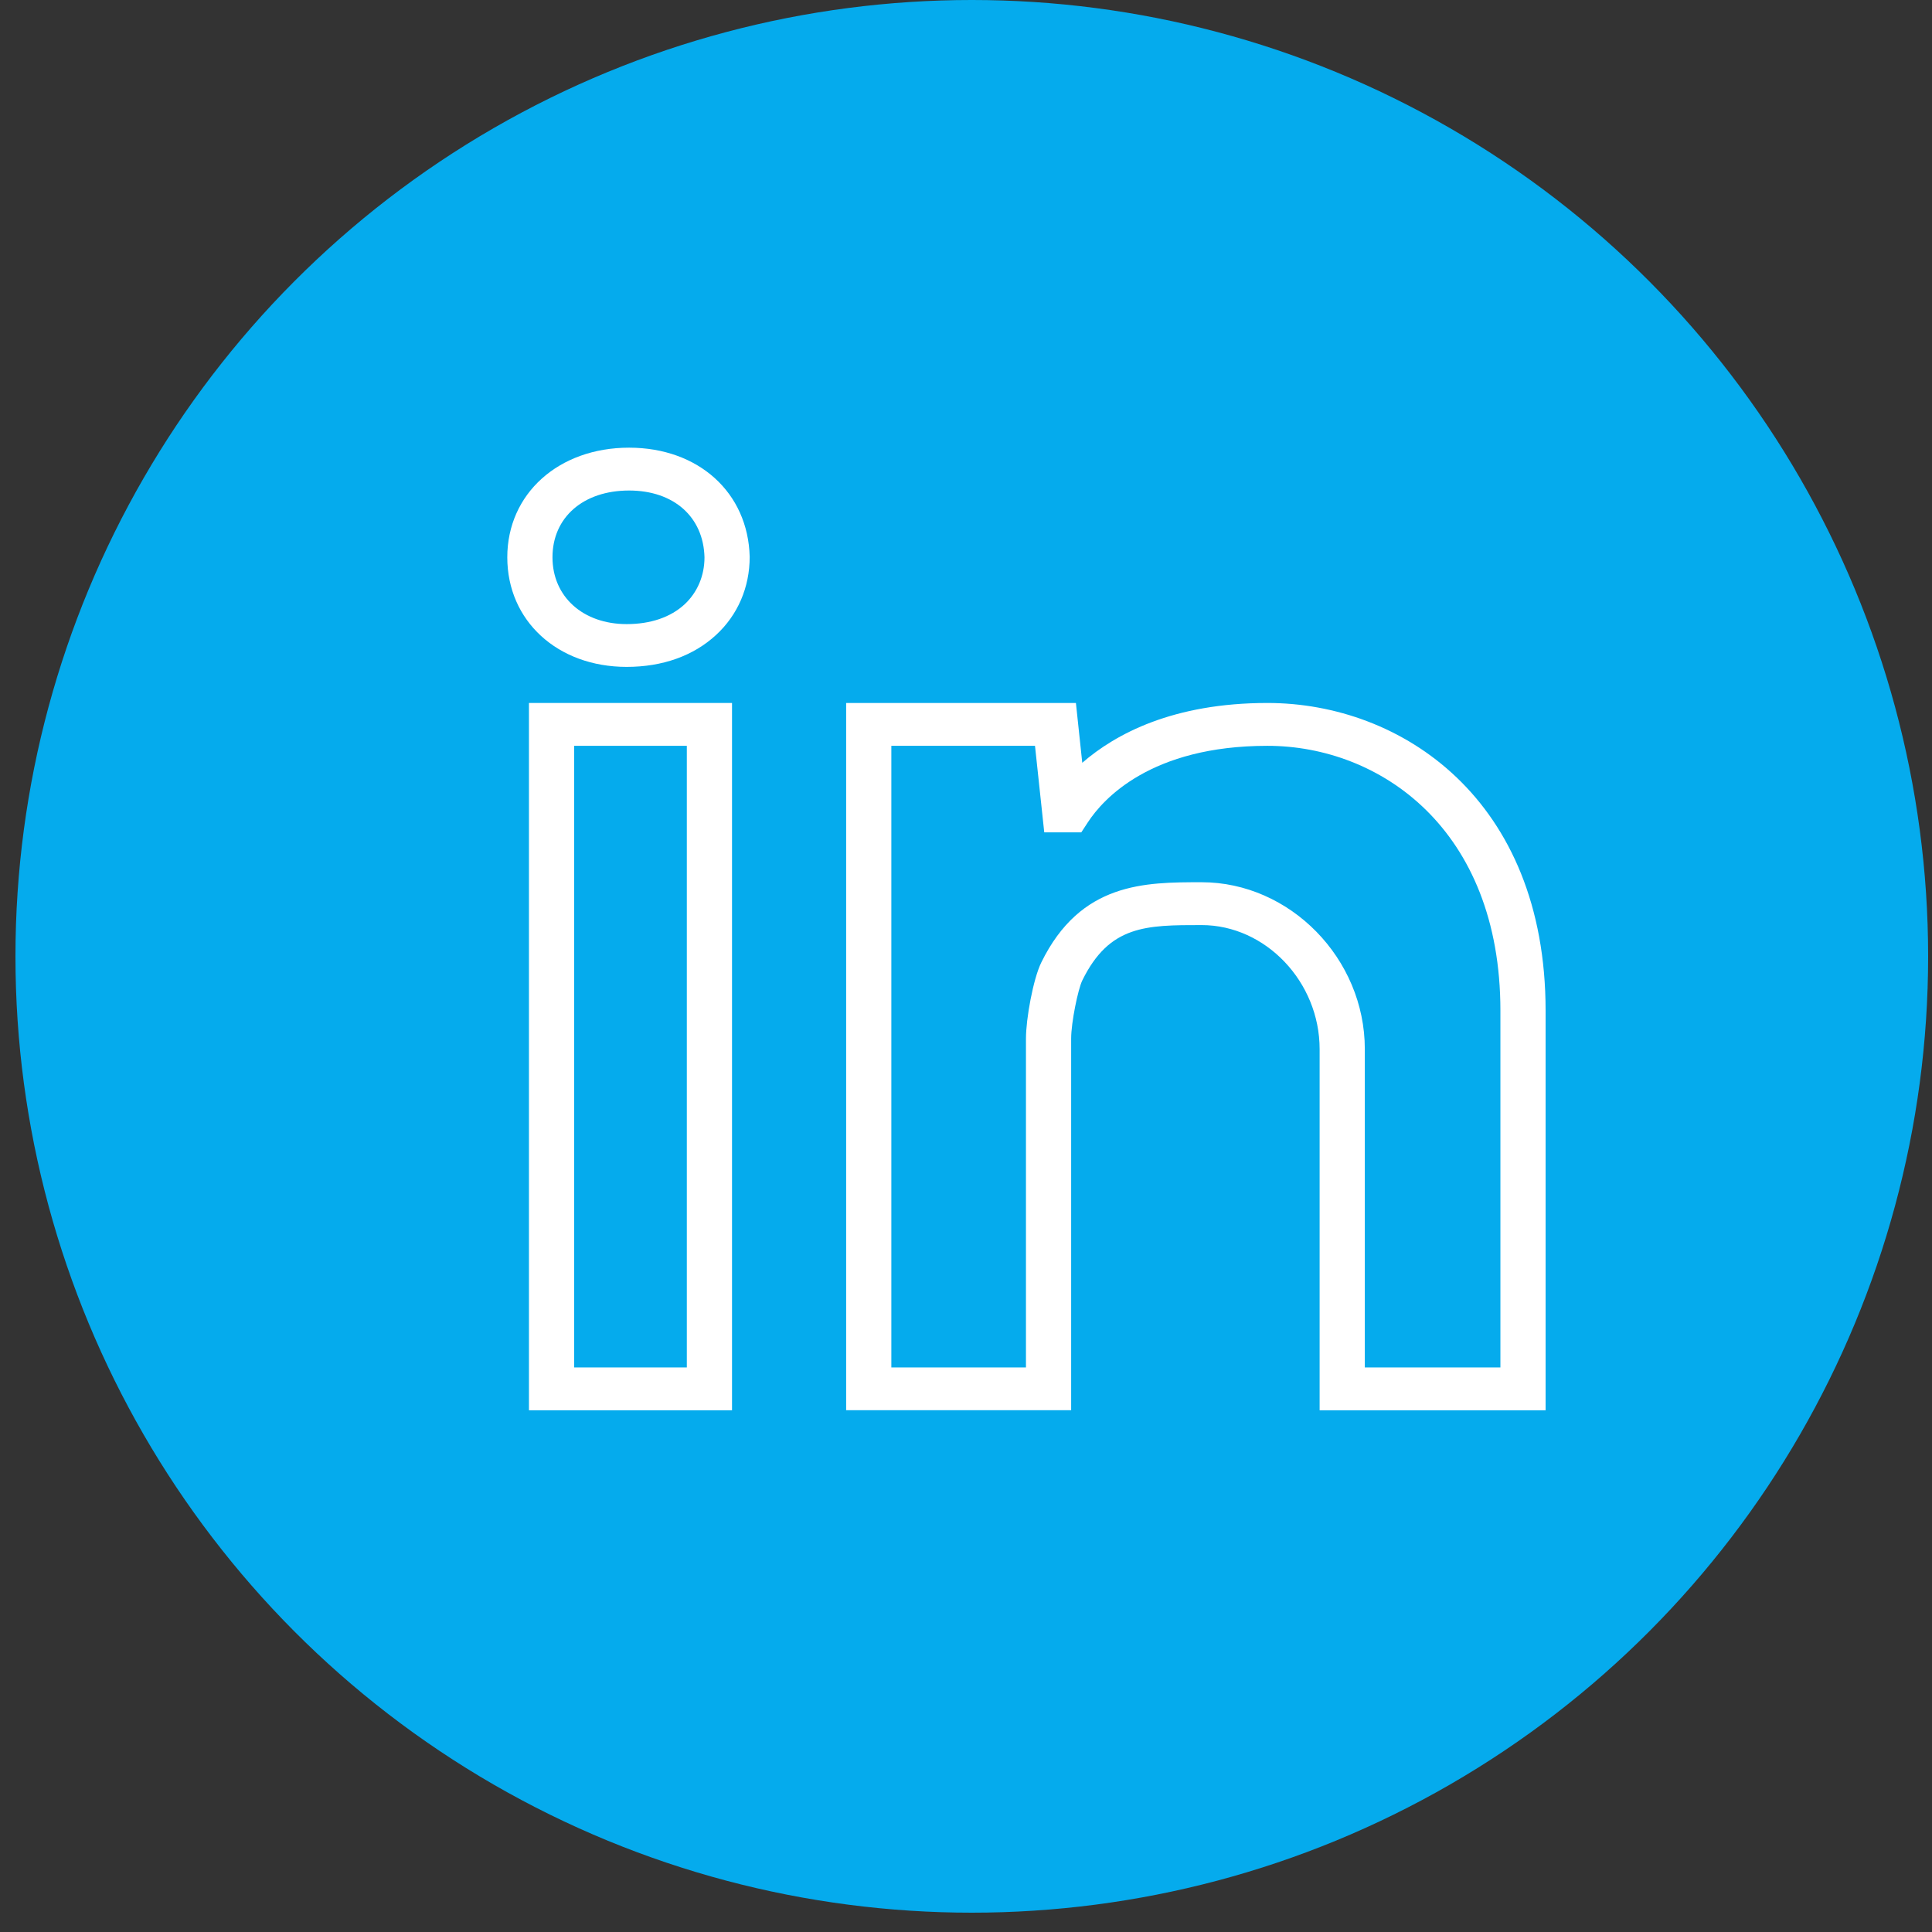
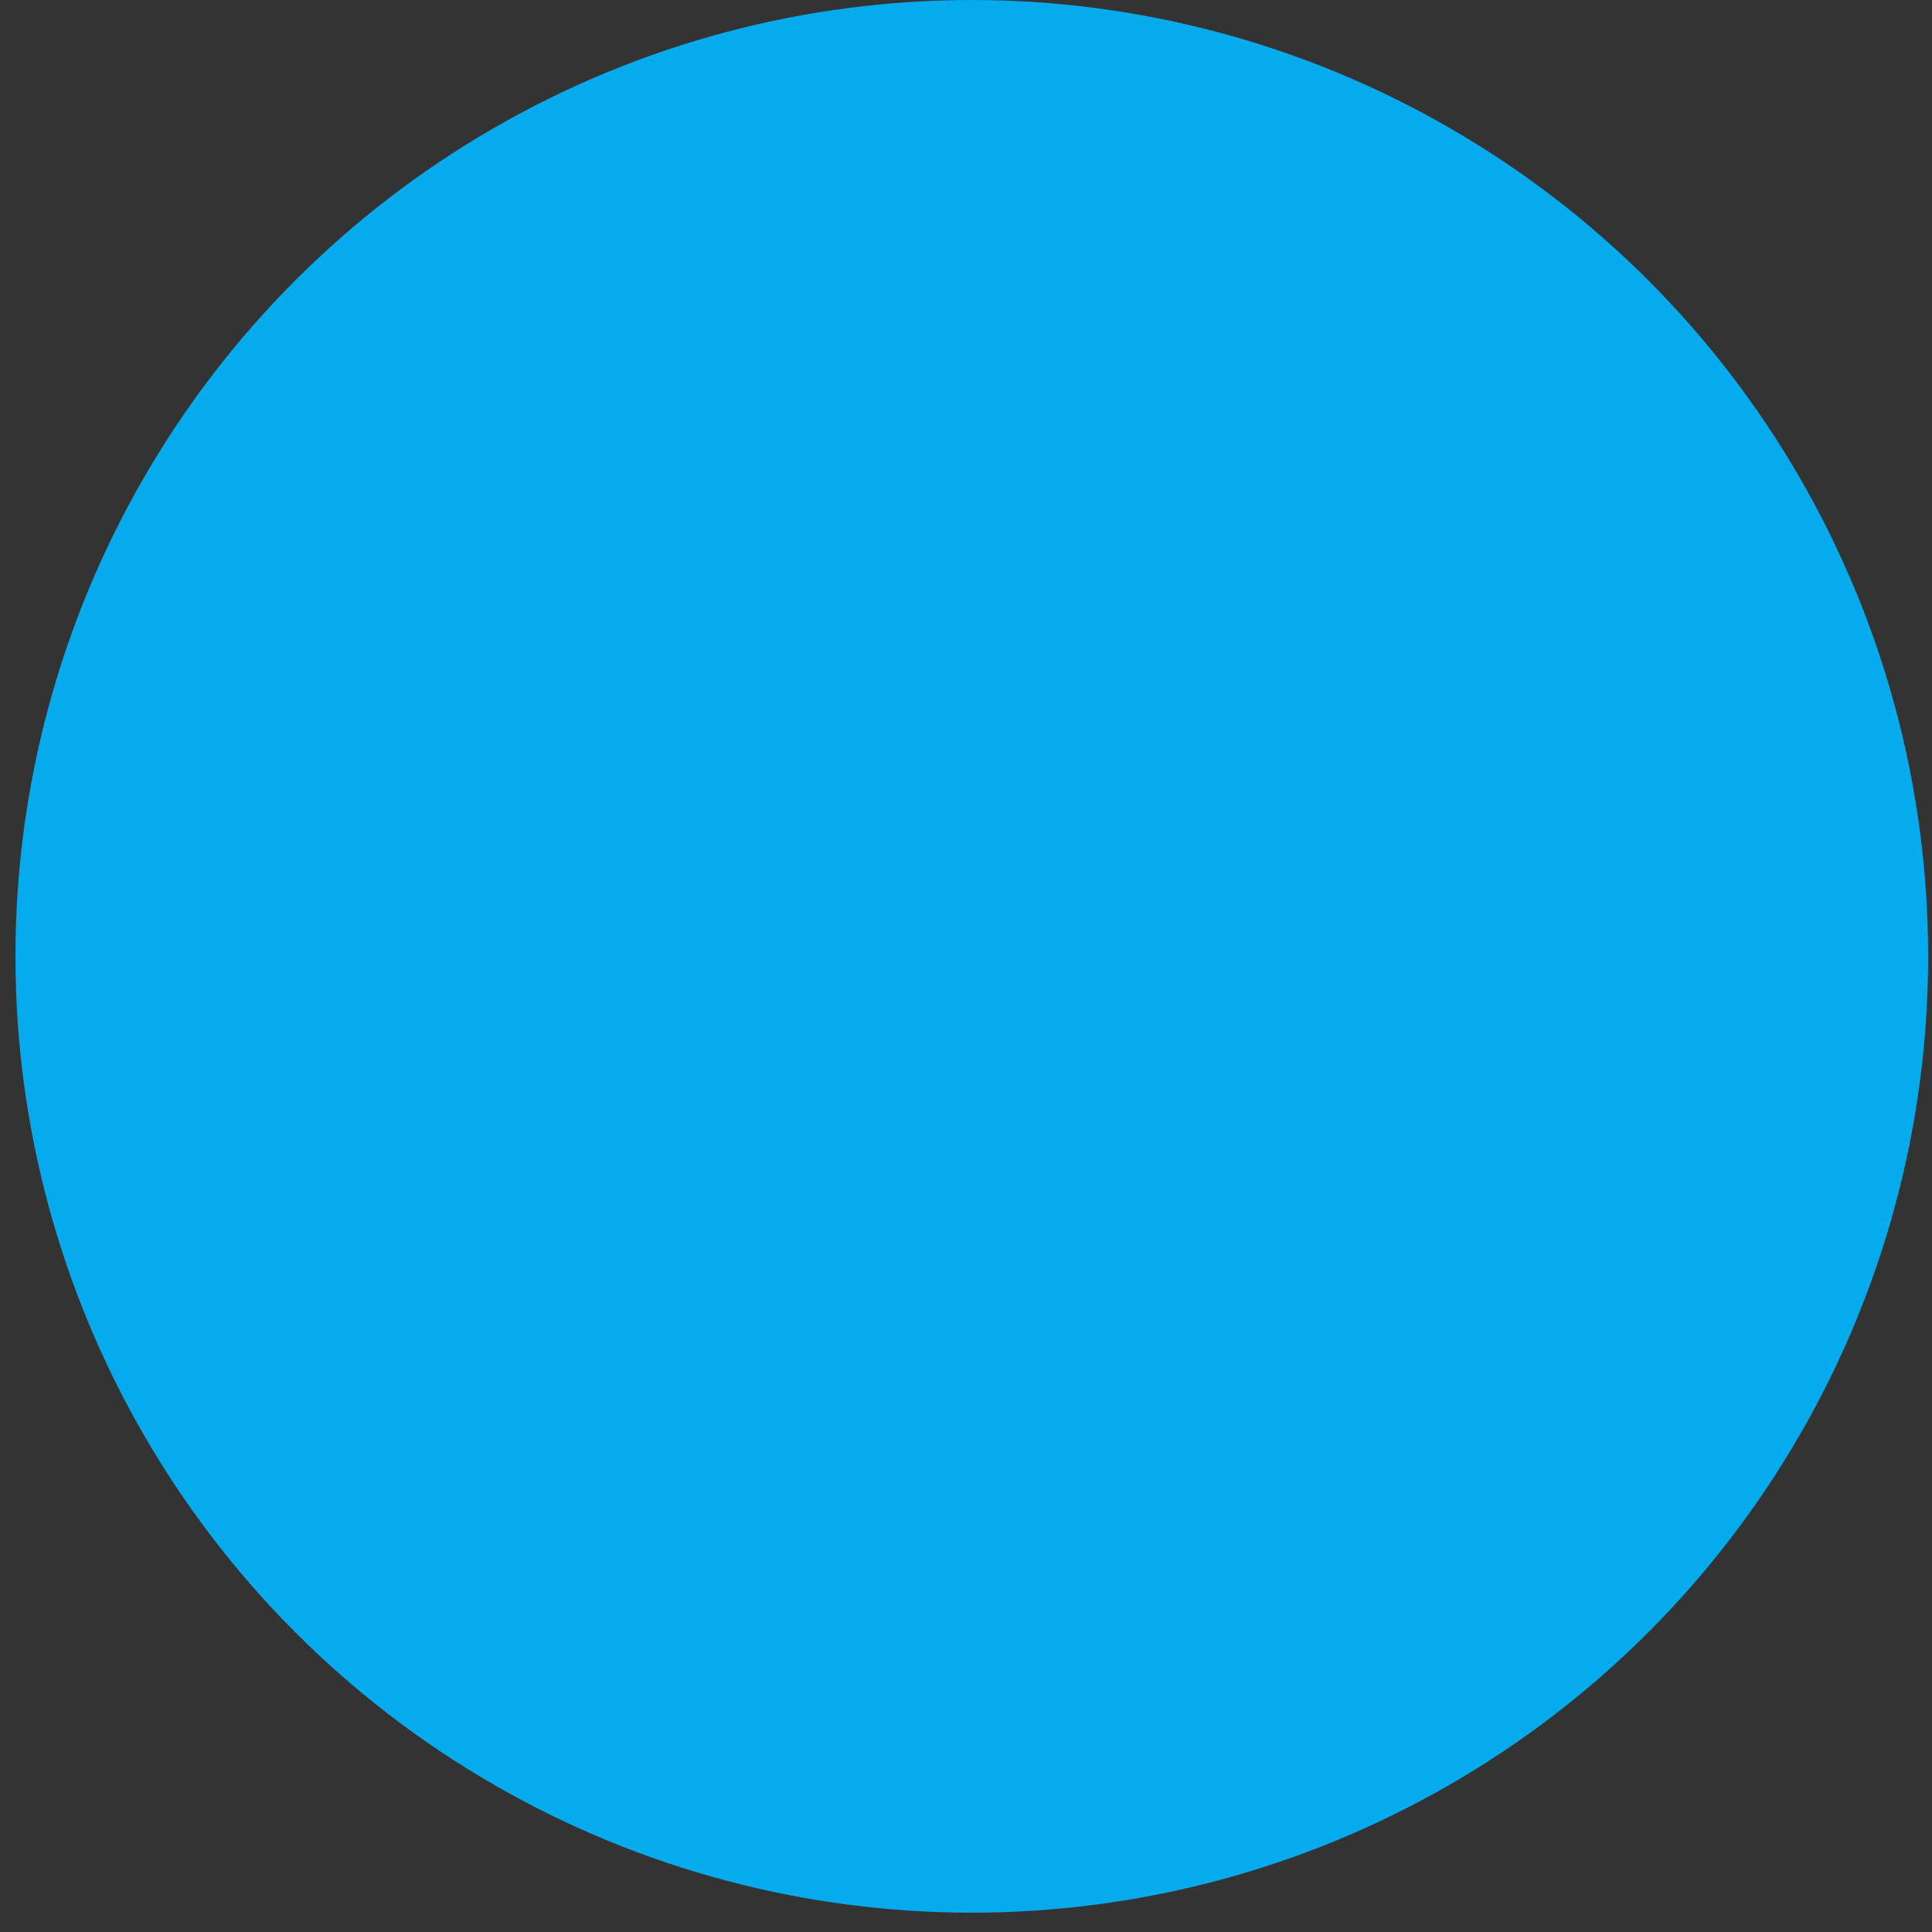
<svg xmlns="http://www.w3.org/2000/svg" width="28" height="28" viewBox="0 0 28 28" fill="none">
  <rect x="0" y="0" width="28" height="28" fill="#333333" stroke="none" />
  <circle cx="14.084" cy="13.86" r="13.86" fill="#05ABED" />
  <g clip-path="url(#clip0_1_78)">
-     <path d="M9.117 6.488C8.094 6.488 7.352 7.157 7.352 8.077C7.352 8.997 8.08 9.665 9.082 9.665C9.602 9.665 10.05 9.505 10.377 9.203C10.692 8.913 10.865 8.513 10.865 8.07C10.842 7.139 10.123 6.488 9.117 6.488ZM9.921 8.759C9.718 8.946 9.428 9.045 9.082 9.045C8.449 9.045 8.007 8.647 8.007 8.077C8.007 7.498 8.453 7.109 9.117 7.109C9.766 7.109 10.195 7.492 10.21 8.077C10.21 8.345 10.107 8.586 9.921 8.759Z" fill="white" />
-     <path d="M7.666 20.439H10.609V10.188H7.666V20.439ZM8.321 10.809H9.954V19.818H8.321V10.809Z" fill="white" />
-     <path d="M18.369 10.188C17.004 10.188 16.169 10.635 15.685 11.055L15.593 10.188H12.263V20.438H15.524V15.051C15.524 14.819 15.623 14.338 15.685 14.21C16.079 13.407 16.611 13.407 17.415 13.407C18.342 13.407 19.125 14.23 19.125 15.205V20.439H22.4V14.648C22.4 11.584 20.31 10.188 18.369 10.188ZM21.745 19.818H19.78V15.204C19.78 13.893 18.697 12.786 17.415 12.786C16.593 12.786 15.661 12.786 15.091 13.949C14.973 14.19 14.869 14.766 14.869 15.051V19.818H12.918V10.809H15L15.134 12.063H15.671L15.767 11.916C15.985 11.583 16.675 10.809 18.369 10.809C19.995 10.809 21.745 12.01 21.745 14.647V19.818Z" fill="white" />
-   </g>
+     </g>
  <defs>
    <clipPath id="clip0_1_78">
-       <rect width="15.048" height="14.256" fill="white" transform="translate(7.352 6.336)" />
-     </clipPath>
+       </clipPath>
  </defs>
</svg>